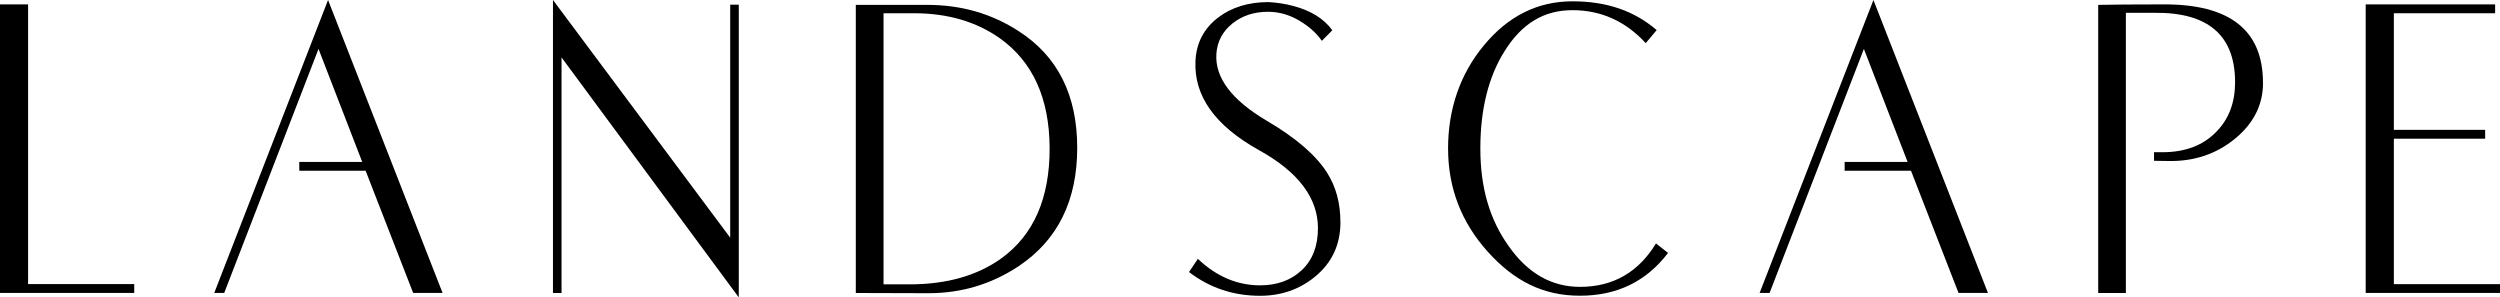
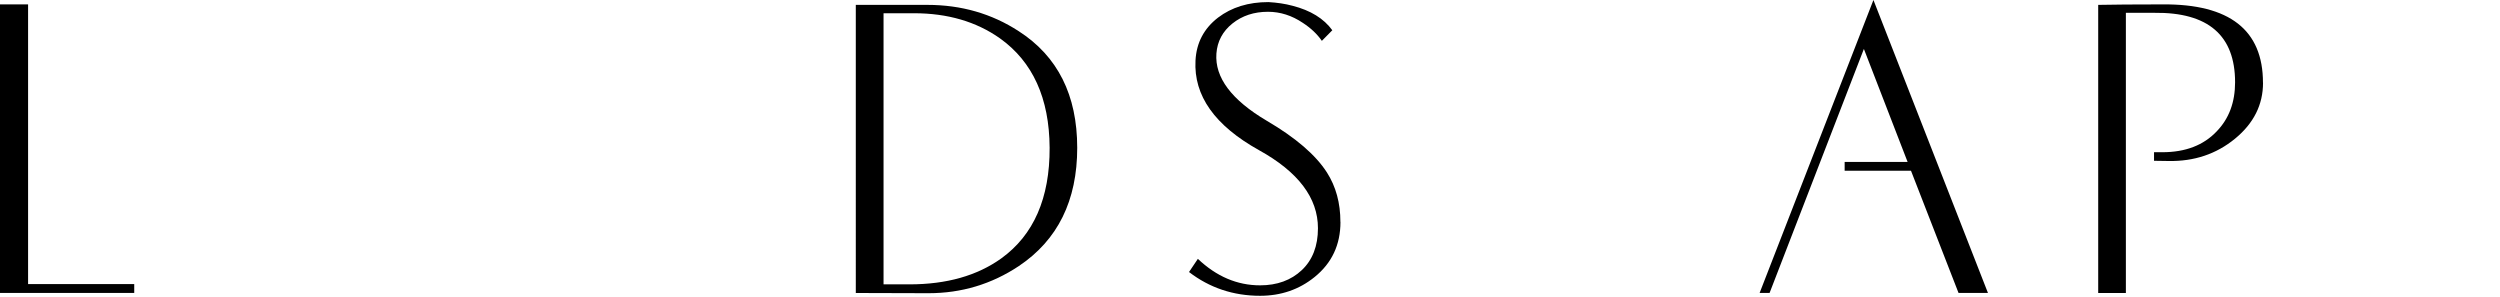
<svg xmlns="http://www.w3.org/2000/svg" id="_レイヤー_2" viewBox="0 0 358.7 42.67">
  <g id="_レイヤー_1-2">
    <path d="M19.27,42.03H0V.63h4.03v40.13h15.23v1.27Z" />
-     <path d="M63.5,42.03h-4.22l-6.82-17.53h-9.52v-1.27h9.03l-6.27-16.21-13.53,35.01h-1.43S47.07,0,47.07,0l16.43,42.03Z" />
-     <path d="M106,42.67l-25.43-34.43v33.8h-1.23V0l25.43,34.1V.67h1.23v42Z" />
    <path d="M154.56,21.2c0,7.58-2.79,13.23-8.37,16.97-3.91,2.6-8.23,3.9-12.97,3.9l-10.43-.03V.7h10.27c4.87,0,9.23,1.26,13.1,3.77,5.6,3.6,8.4,9.18,8.4,16.73ZM150.6,21.2c-.04-7.11-2.42-12.34-7.13-15.7-3.4-2.4-7.51-3.6-12.33-3.6h-4.37v38.9h3.73c5.31,0,9.7-1.24,13.17-3.73,4.64-3.35,6.96-8.64,6.93-15.87Z" />
    <path d="M192.33,31.85c0,3.26-1.23,5.89-3.7,7.89-2.22,1.8-4.83,2.7-7.83,2.7-3.84,0-7.24-1.14-10.2-3.41l1.27-1.89c2.67,2.53,5.64,3.8,8.93,3.8,2.44,0,4.44-.73,5.98-2.18,1.54-1.45,2.32-3.46,2.32-6.01,0-4.35-2.82-8.09-8.47-11.21-6.33-3.53-9.37-7.81-9.1-12.85.13-2.55,1.21-4.6,3.23-6.16,1.96-1.49,4.37-2.23,7.23-2.23,1.24.07,2.4.24,3.47.53,2.58.66,4.48,1.83,5.7,3.51l-1.5,1.52c-.67-.97-1.58-1.83-2.73-2.58-1.58-1.06-3.24-1.59-5-1.59-2,0-3.7.56-5.1,1.68-1.4,1.12-2.17,2.56-2.3,4.31-.25,3.44,2.17,6.66,7.23,9.65,4.13,2.42,7.01,4.89,8.63,7.42,1.29,2.02,1.93,4.38,1.93,7.09Z" />
-     <path d="M239.33,36.29c-3.11,4.09-7.32,6.14-12.63,6.14s-9.46-2.11-13.25-6.33c-3.79-4.22-5.68-9.15-5.68-14.79s1.71-10.66,5.13-14.79c3.49-4.22,7.72-6.33,12.7-6.33s8.9,1.38,12.1,4.13l-1.57,1.87c-2.91-3.16-6.42-4.73-10.53-4.73s-7.26,1.95-9.7,5.84c-2.33,3.69-3.5,8.36-3.5,14.01s1.35,10.21,4.07,14.01c2.73,3.89,6.14,5.84,10.23,5.84,4.73,0,8.37-2.08,10.9-6.23l1.73,1.36Z" />
    <path d="M285.23,42.03h-4.22l-6.82-17.53h-9.52v-1.27h9.03l-6.27-16.21-13.53,35.01h-1.43S268.8,0,268.8,0l16.43,42.03Z" />
    <path d="M324.7,11.87c0,3.16-1.34,5.83-4.02,8.03-2.68,2.2-5.86,3.27-9.55,3.2-.82,0-1.51-.01-2.07-.03v-1.23h1.2c3.31,0,5.91-1,7.8-3,1.76-1.82,2.63-4.17,2.63-7.03,0-6.73-3.86-10.06-11.57-9.97h-4.1v40.2h-3.97V.7c1.98-.04,5.07-.07,9.27-.07,9.58-.07,14.37,3.68,14.37,11.23Z" />
-     <path d="M358.7,42.03h-19.27V.63h18.57v1.27h-14.53v16.73h13.1v1.27h-13.1v20.87h15.23v1.27Z" />
  </g>
</svg>